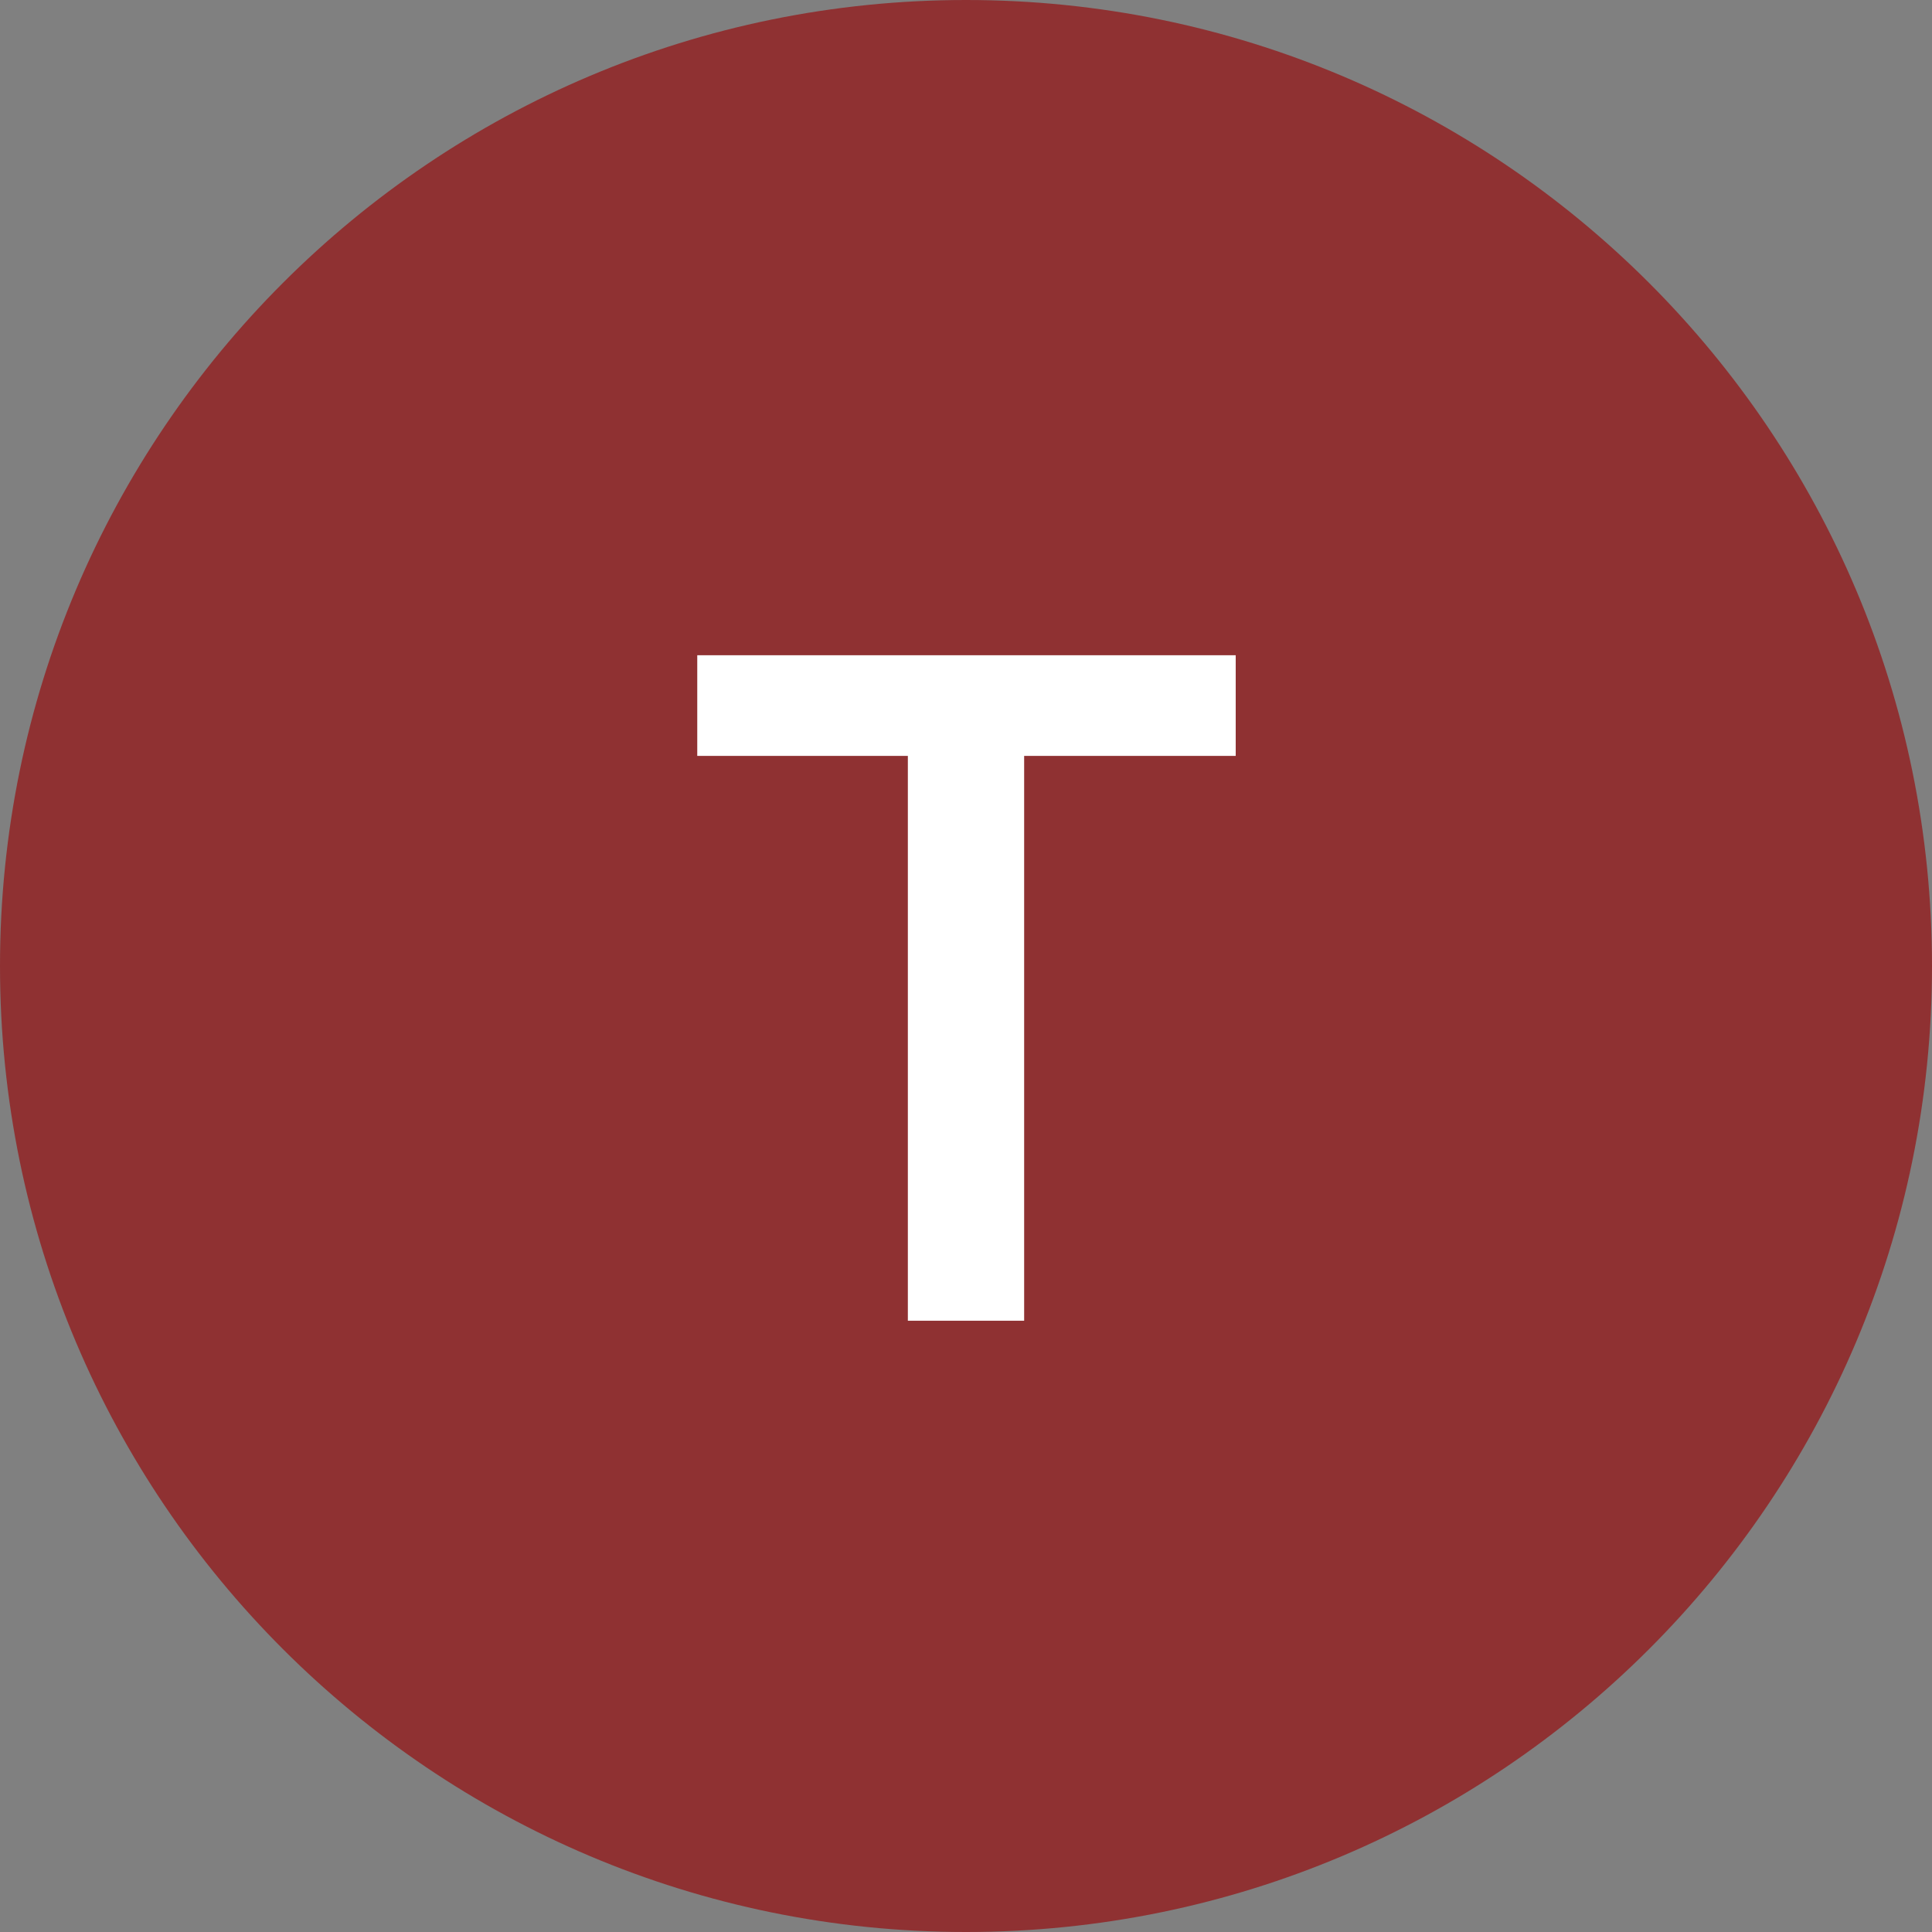
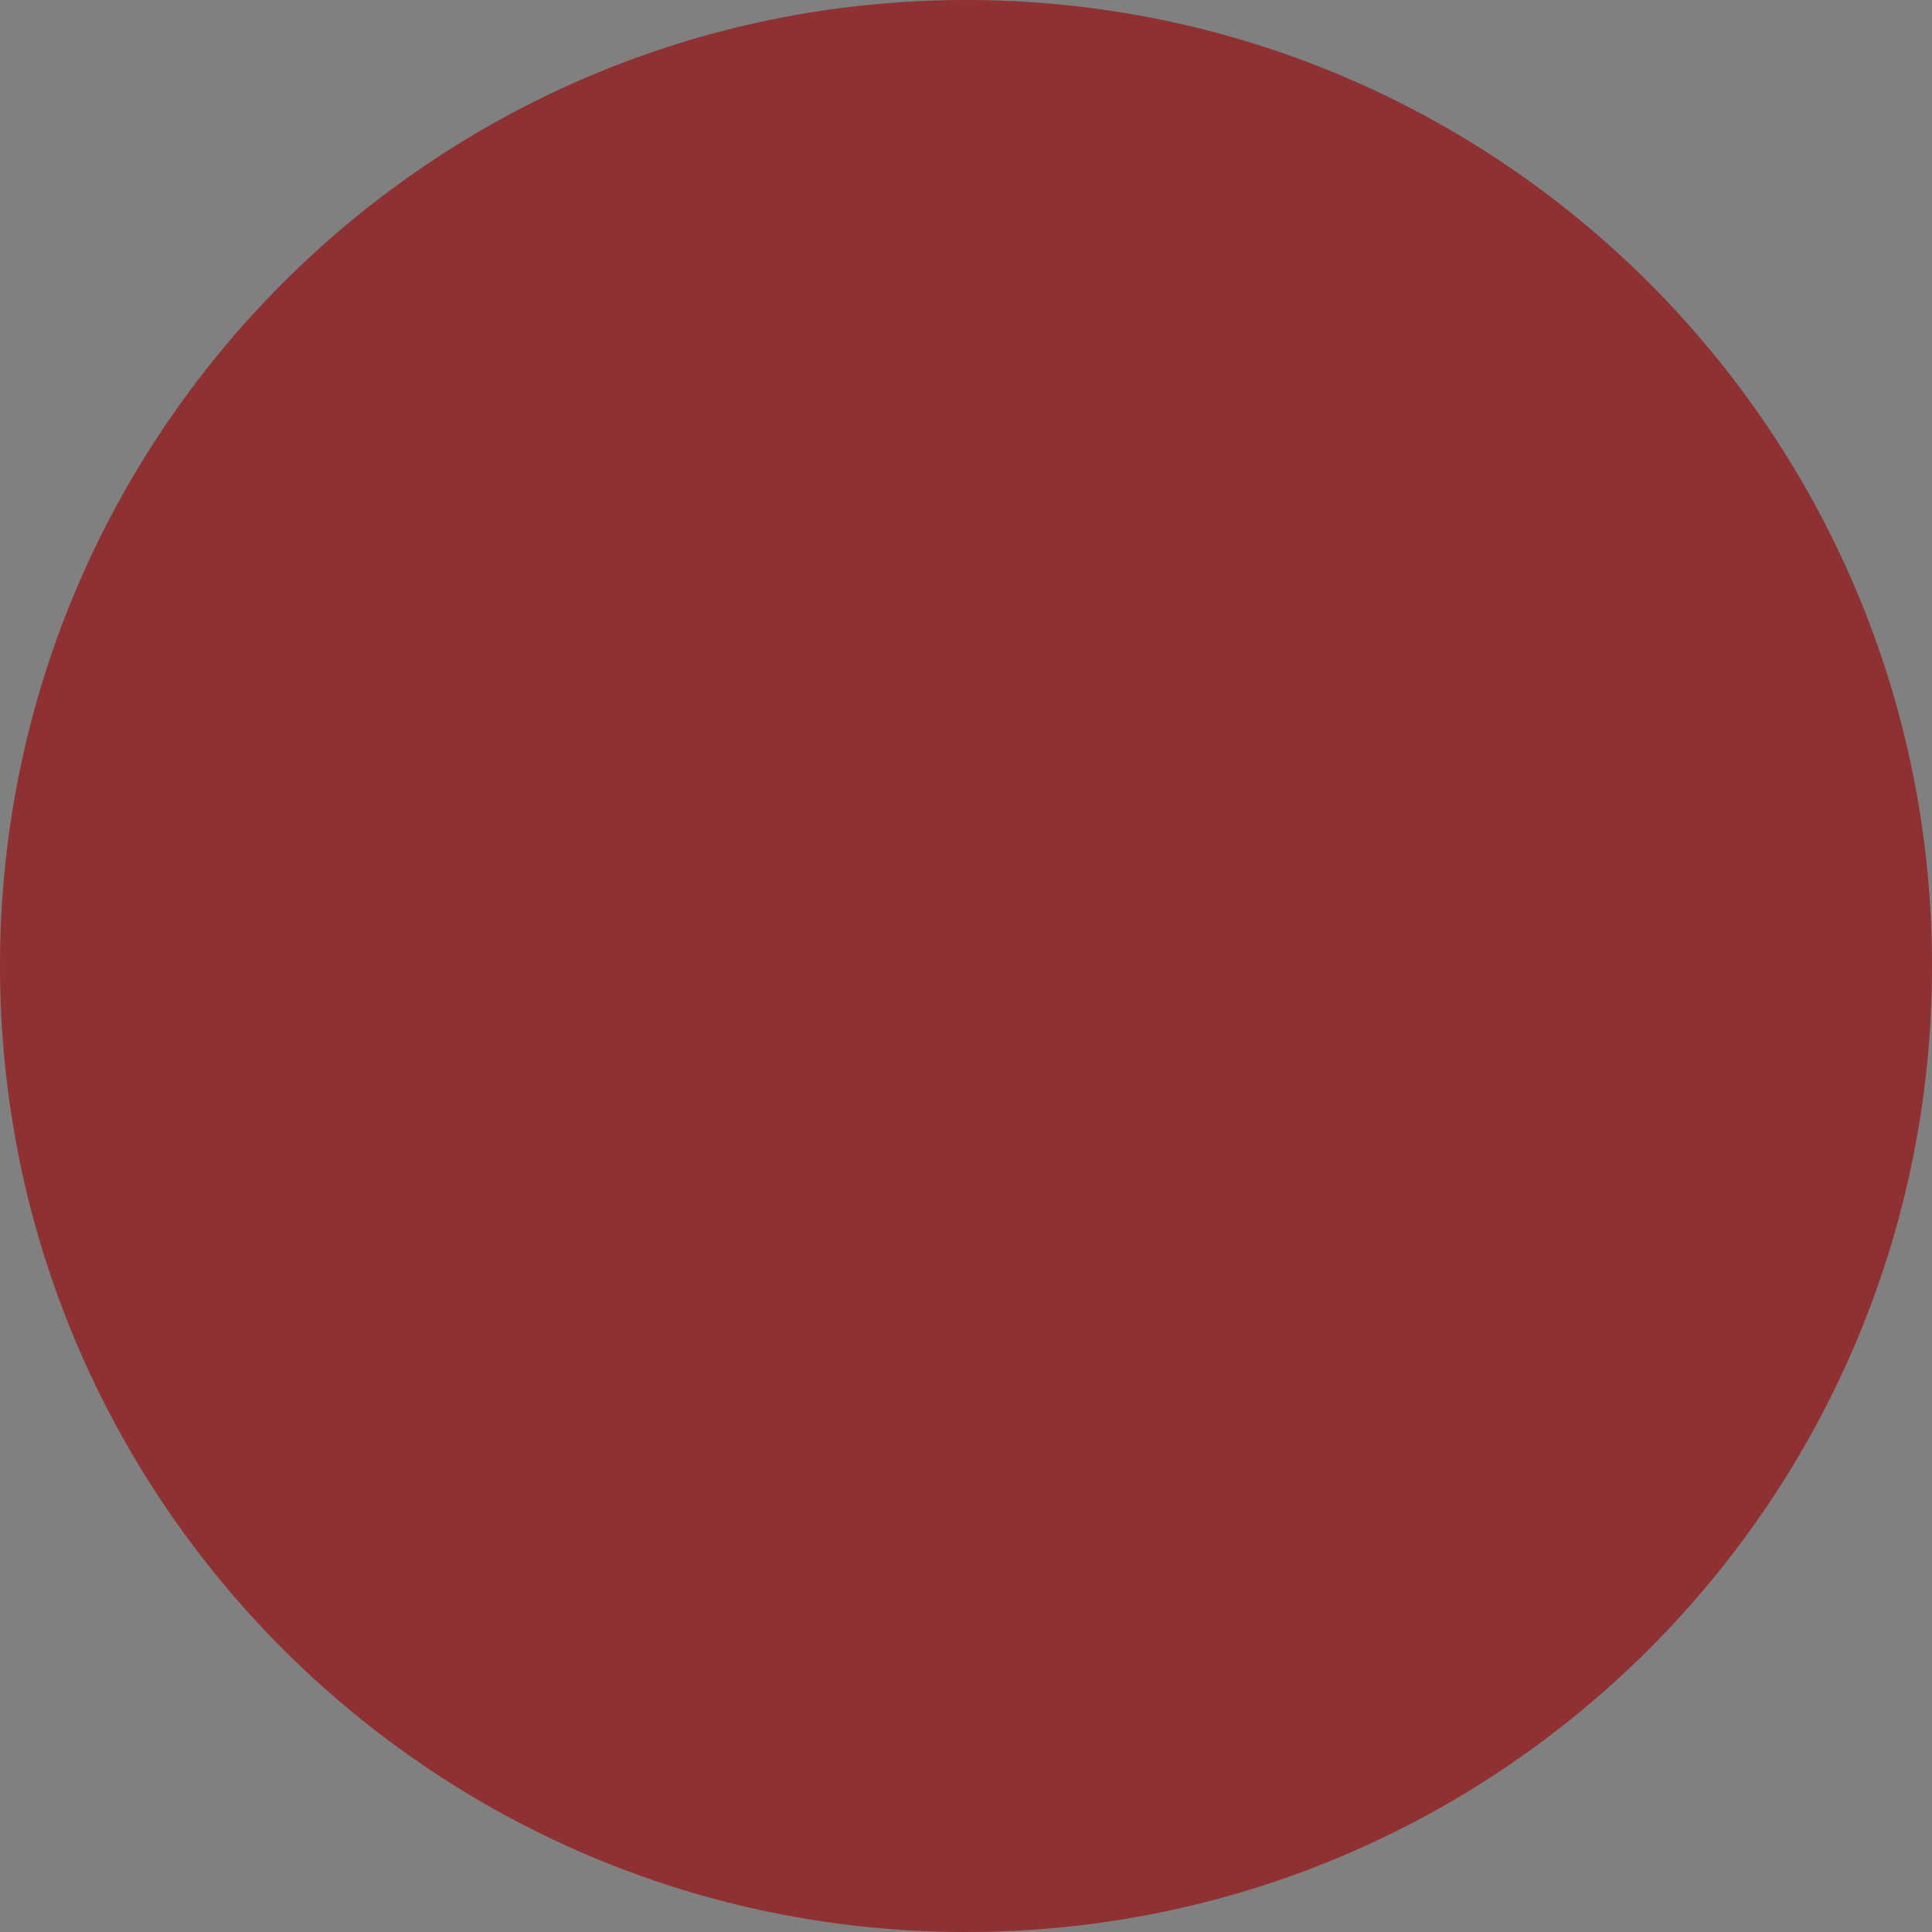
<svg xmlns="http://www.w3.org/2000/svg" id="Layer_1" x="0px" y="0px" width="395.4px" height="395.4px" viewBox="0 0 395.4 395.4" style="enable-background:new 0 0 395.4 395.4;" xml:space="preserve">
  <rect x="0" y="0" width="395.4" height="395.4" fill="#808080" stroke="none" />
  <style type="text/css">	.st0{fill:#FFFFFF;}	.st1{fill:#8BD6F0;}	.st2{fill:#5F498B;}	.st3{fill:#FED728;}	.st4{fill:#C0D842;}	.st5{fill:#8B356E;}	.st6{fill:#8F3132;}	.st7{fill:#DD3539;}	.st8{fill:#82C34E;}	.st9{fill:#2C7B48;}	.st10{fill:#30B155;}	.st11{fill:#007EC1;}	.st12{fill:#7D64AA;}	.st13{fill:#552F52;}	.st14{fill:#D45E00;}	.st15{fill:#45BAEB;}	.st16{fill:#FF8135;}</style>
  <path class="st6" d="M395.4,197.7c0,109.2-88.5,197.7-197.7,197.7C88.5,395.4,0,306.9,0,197.7C0,88.5,88.5,0,197.7,0 C306.9,0,395.4,88.5,395.4,197.7" />
-   <polygon class="st0" points="142.7,154.7 185.8,154.7 185.8,270.3 209.6,270.3 209.6,154.7 252.9,154.7 252.9,134.1 142.7,134.1 " />
</svg>